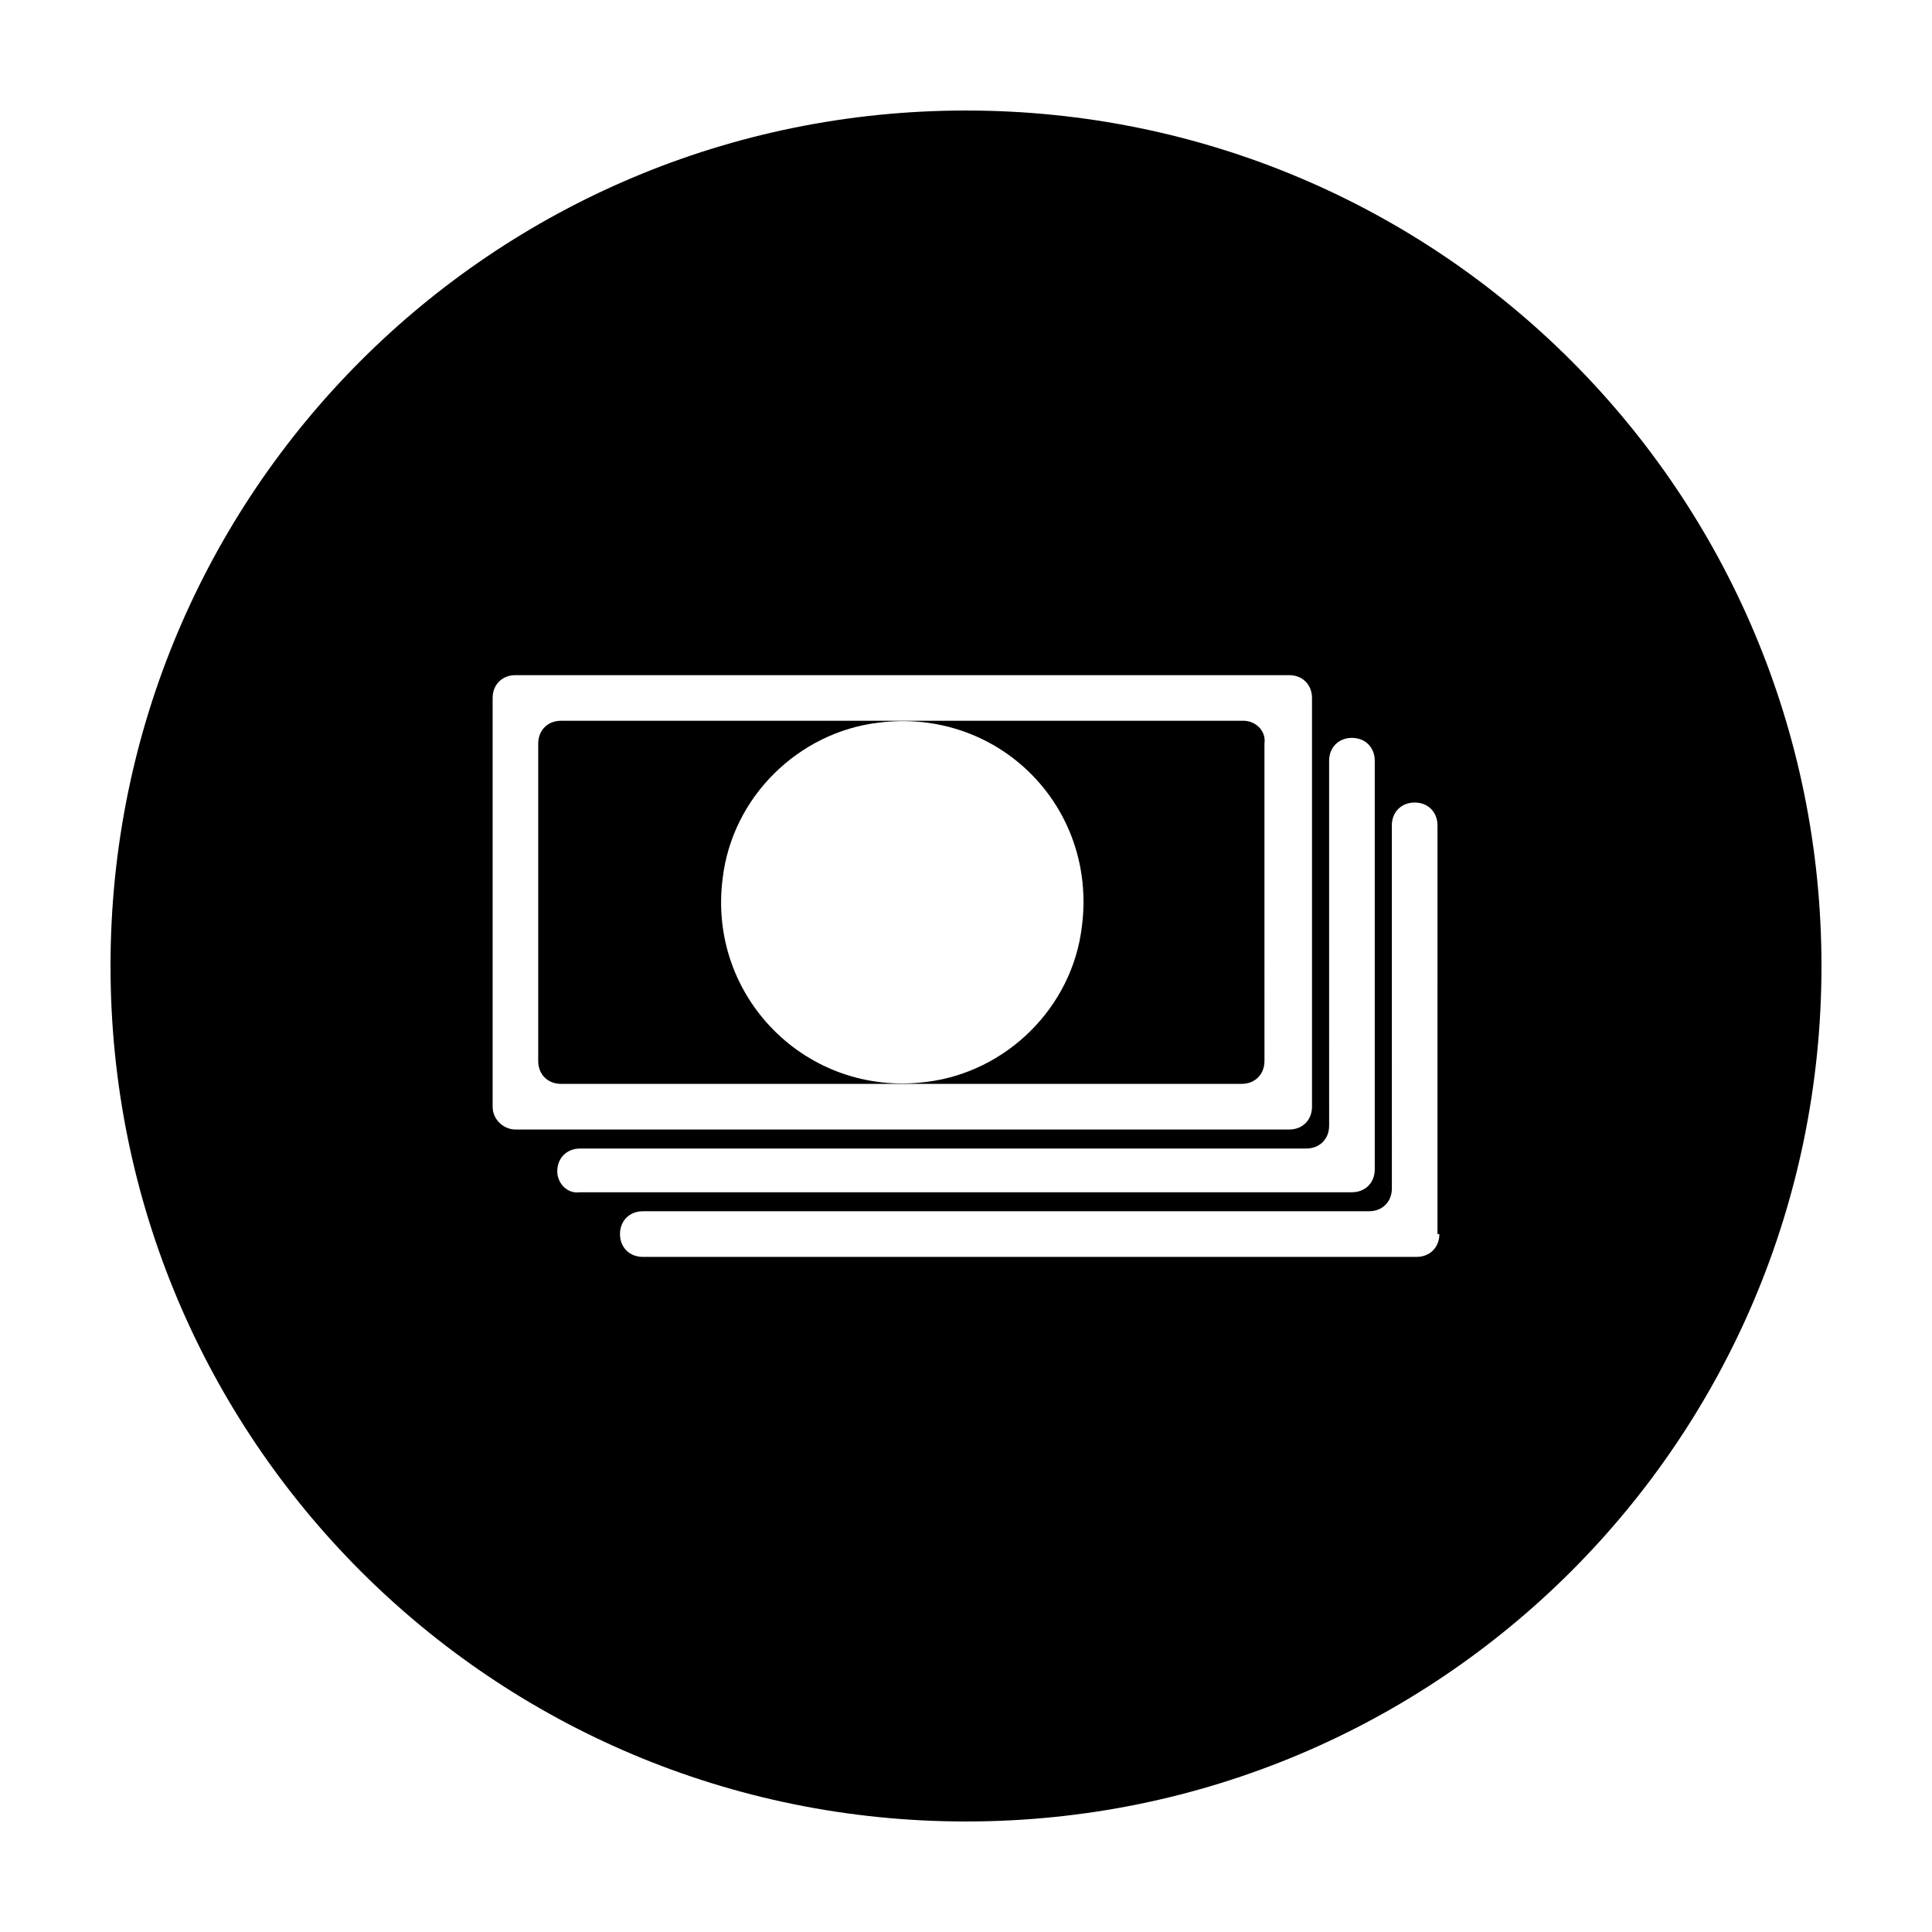
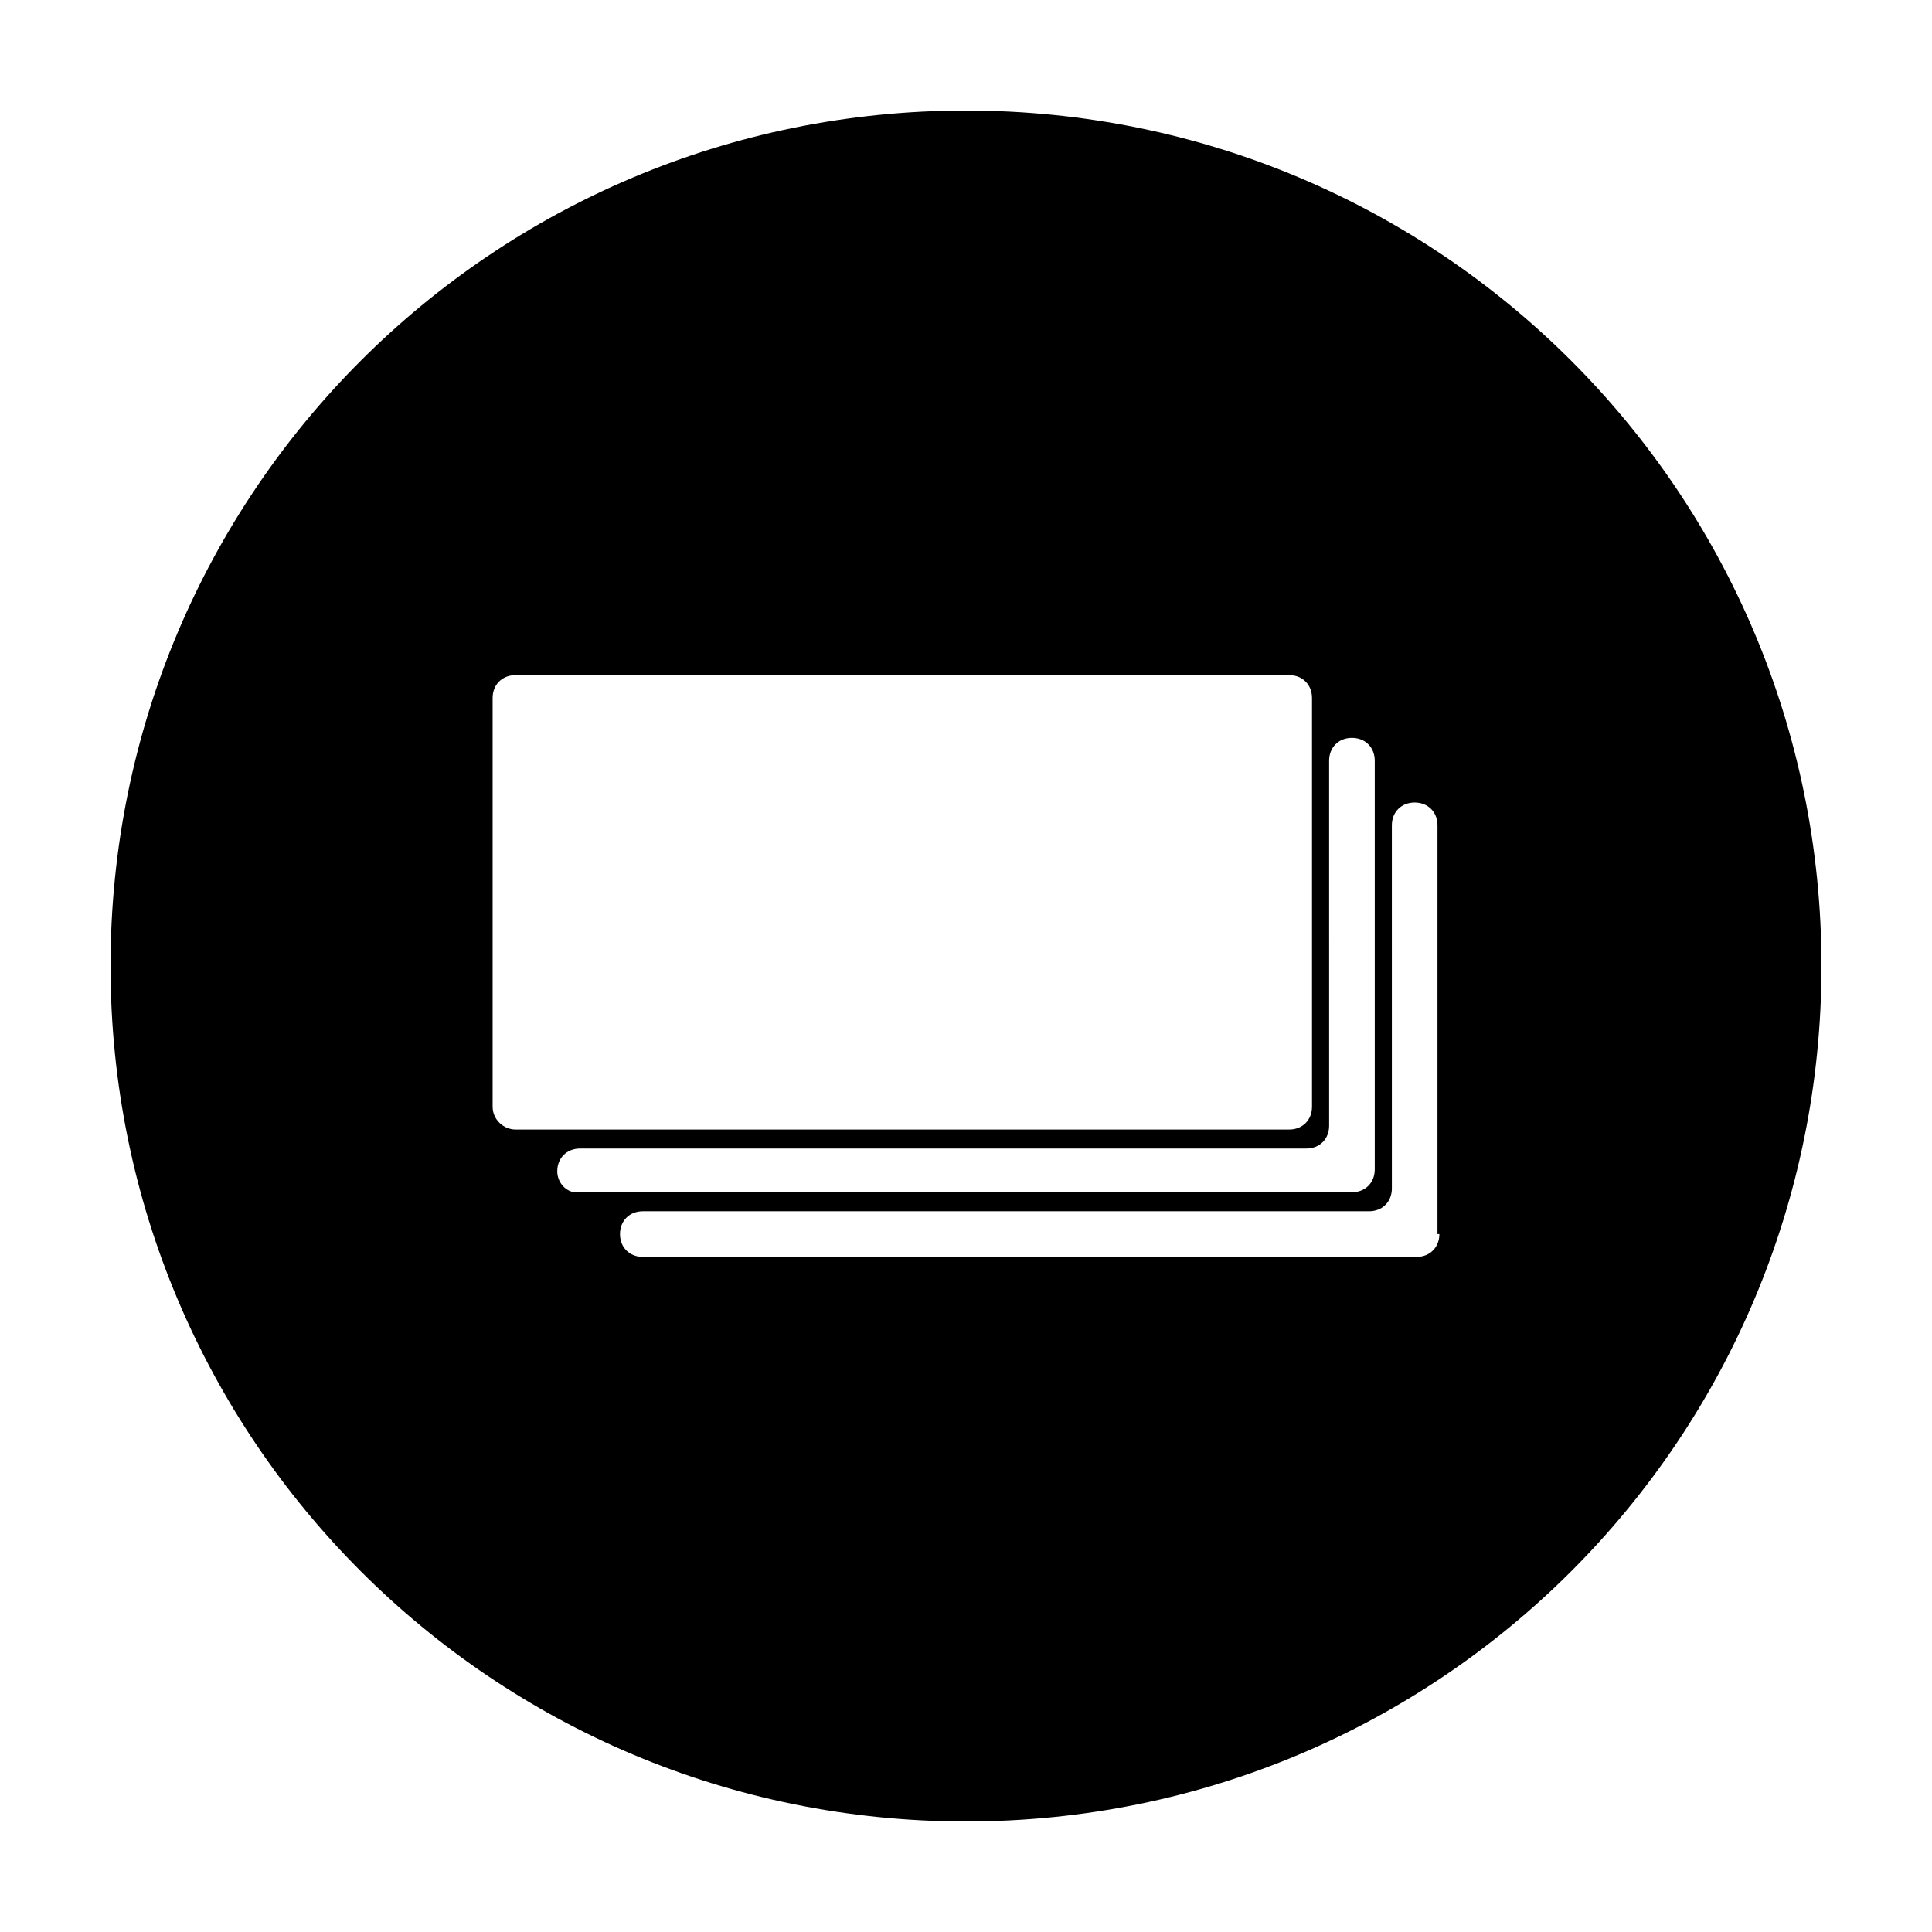
<svg xmlns="http://www.w3.org/2000/svg" fill="#000000" width="800px" height="800px" version="1.1" viewBox="144 144 512 512">
  <g>
    <path d="m400 173.29c-125.45 0-226.71 101.27-226.71 226.71s101.27 226.71 226.71 226.71 226.71-101.27 226.71-226.71c-0.004-125.45-101.27-226.71-226.71-226.71zm-125.45 264v-108.32c0-3.527 2.519-6.047 6.047-6.047h205.05c3.527 0 6.047 2.519 6.047 6.047v108.32c0 3.527-2.519 6.047-6.047 6.047l-205.05-0.004c-3.019 0-6.043-2.516-6.043-6.043zm17.129 17.129c0-3.527 2.519-6.047 6.047-6.047h192.46c3.527 0 6.047-2.519 6.047-6.047v-6.047l-0.004-72.547v-18.137c0-3.527 2.519-6.047 6.047-6.047 3.527 0 6.047 2.519 6.047 6.047v108.32c0 3.527-2.519 6.047-6.047 6.047h-204.55c-3.527 0.504-6.047-2.519-6.047-5.543zm233.77 16.625c0 3.527-2.519 6.047-6.047 6.047h-205.05c-3.527 0-6.047-2.519-6.047-6.047s2.519-6.047 6.047-6.047h192.46c3.527 0 6.047-2.519 6.047-6.047v-6.047l-0.004-72.039v-18.137c0-3.527 2.519-6.047 6.047-6.047 3.527 0 6.047 2.519 6.047 6.047l-0.004 108.32z" />
-     <path d="m473.55 335.01h-180.87c-3.527 0-6.047 2.519-6.047 6.047v84.133c0 3.527 2.519 6.047 6.047 6.047h180.37c3.527 0 6.047-2.519 6.047-6.047v-6.047l-0.004-72.043v-6.047c0.504-3.523-2.519-6.043-5.543-6.043zm-42.824 54.41c-2.519 21.664-20.152 38.793-41.312 41.312-31.738 4.031-57.938-22.672-53.906-53.906 2.519-21.664 20.152-38.793 41.312-41.312 31.738-4.031 57.938 22.168 53.906 53.906z" />
  </g>
</svg>